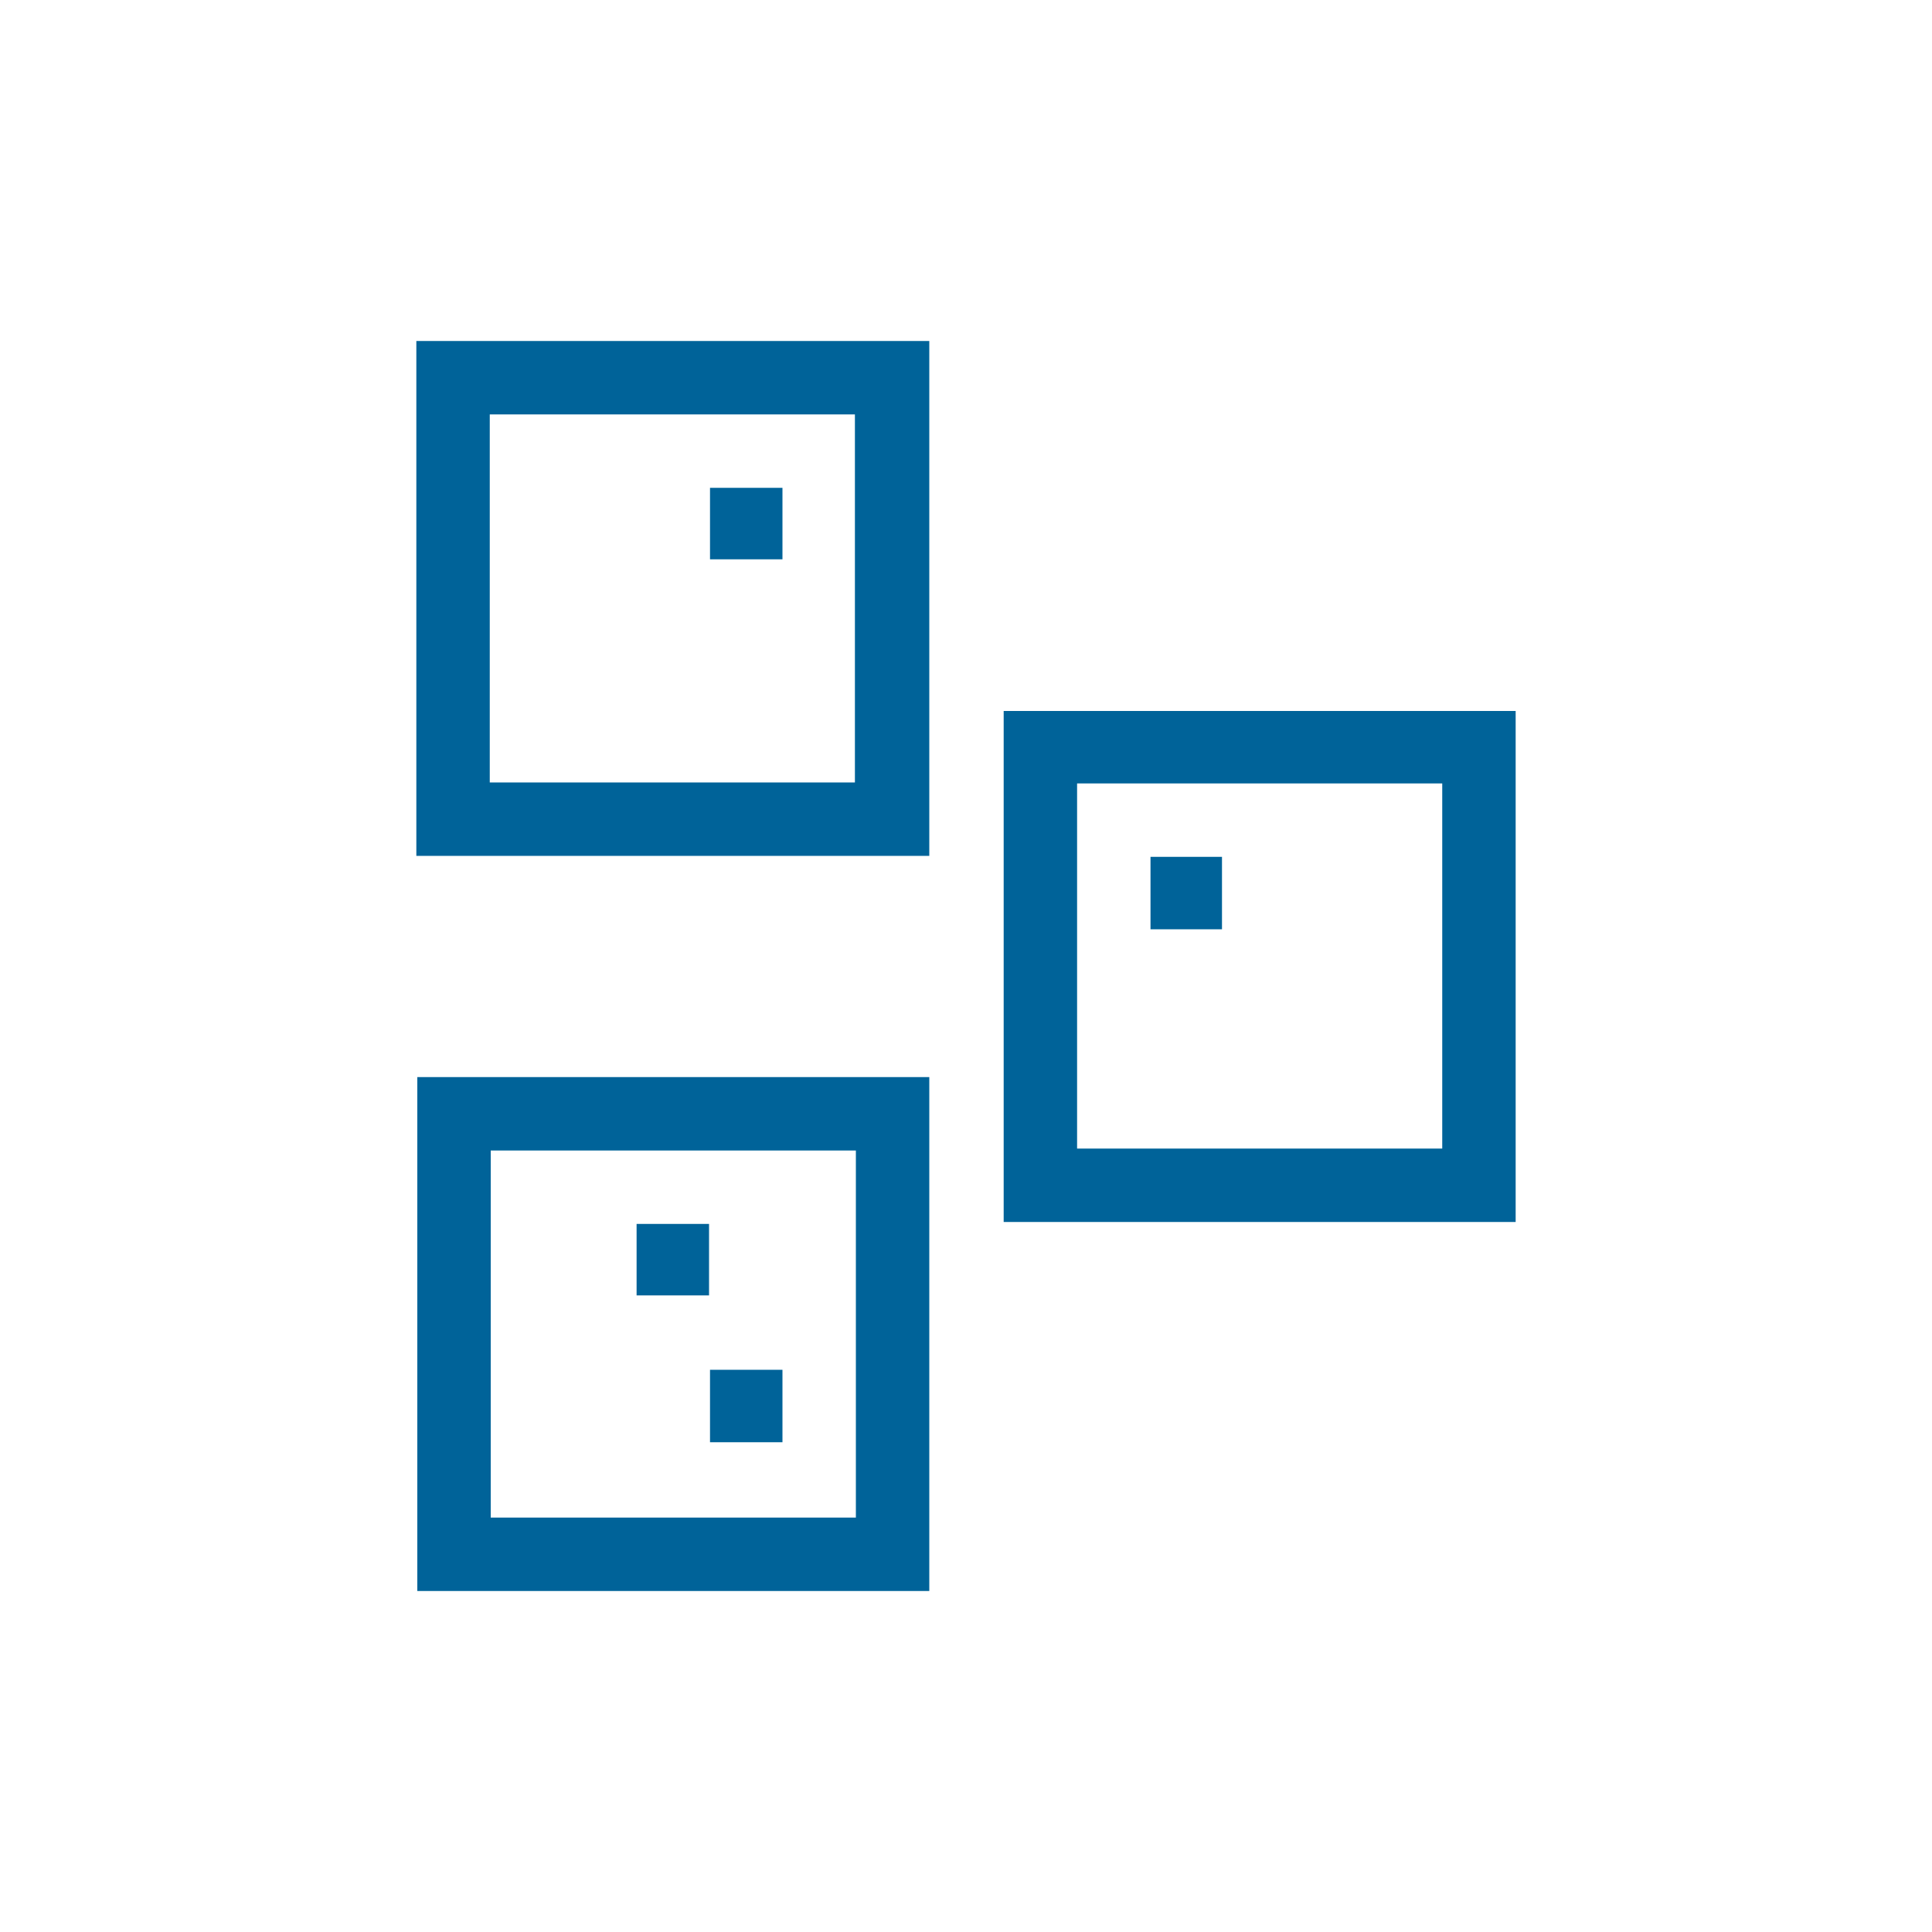
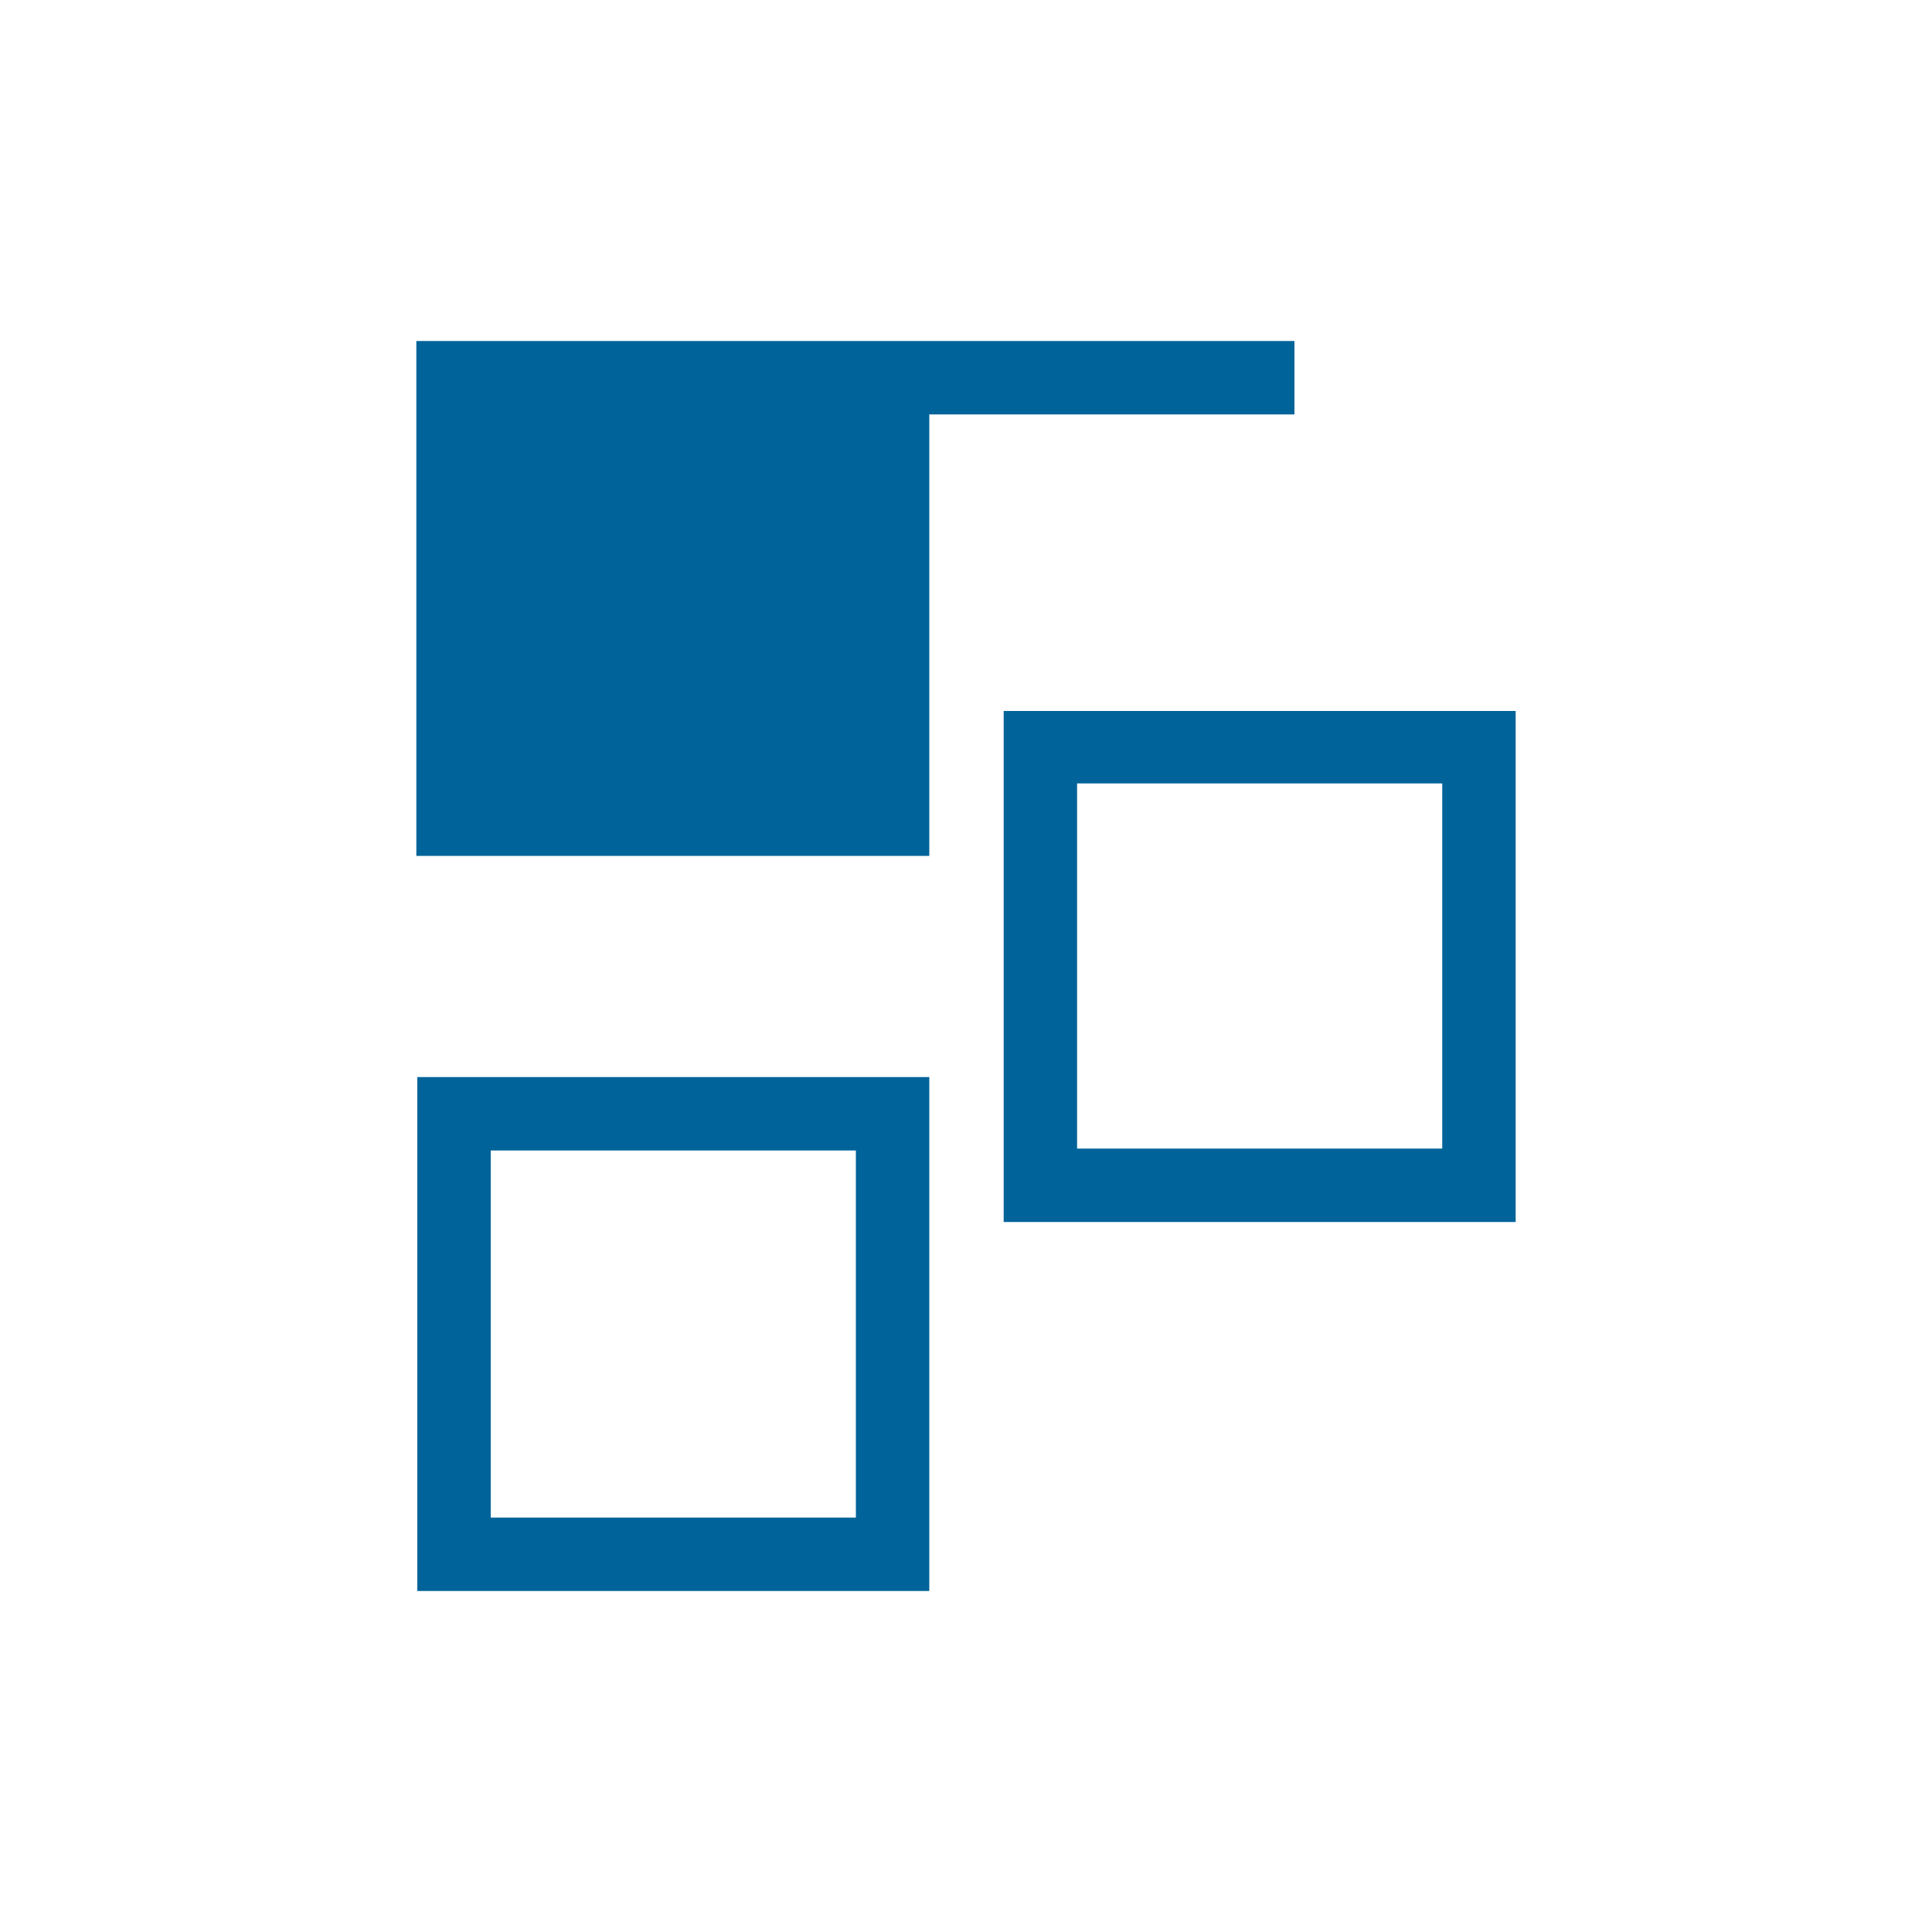
<svg xmlns="http://www.w3.org/2000/svg" width="200" height="200">
  <defs>
    <style>.a{fill:#006399}</style>
  </defs>
-   <path class="a" d="M96.2 35.3v53.3H43.1V35.3zM50.7 81h37.8V42.9H50.7zM96.2 111.5v53.2h-53v-53.2zm-45.4 7.6v38h37.8v-38zM156.9 73.6v52.9h-53V73.6zm-7.6 7.5h-37.8v37.8h37.8z" />
-   <path class="a" d="M73.5 50.5H81v7.4h-7.5zM73.4 126.7v7.4h-7.5v-7.4zM73.5 141.8H81v7.5h-7.5zM126.5 88.7v7.5h-7.4v-7.5z" />
+   <path class="a" d="M96.2 35.3v53.3H43.1V35.3zh37.8V42.9H50.7zM96.2 111.5v53.2h-53v-53.2zm-45.4 7.6v38h37.8v-38zM156.9 73.6v52.9h-53V73.6zm-7.6 7.5h-37.8v37.8h37.8z" />
</svg>